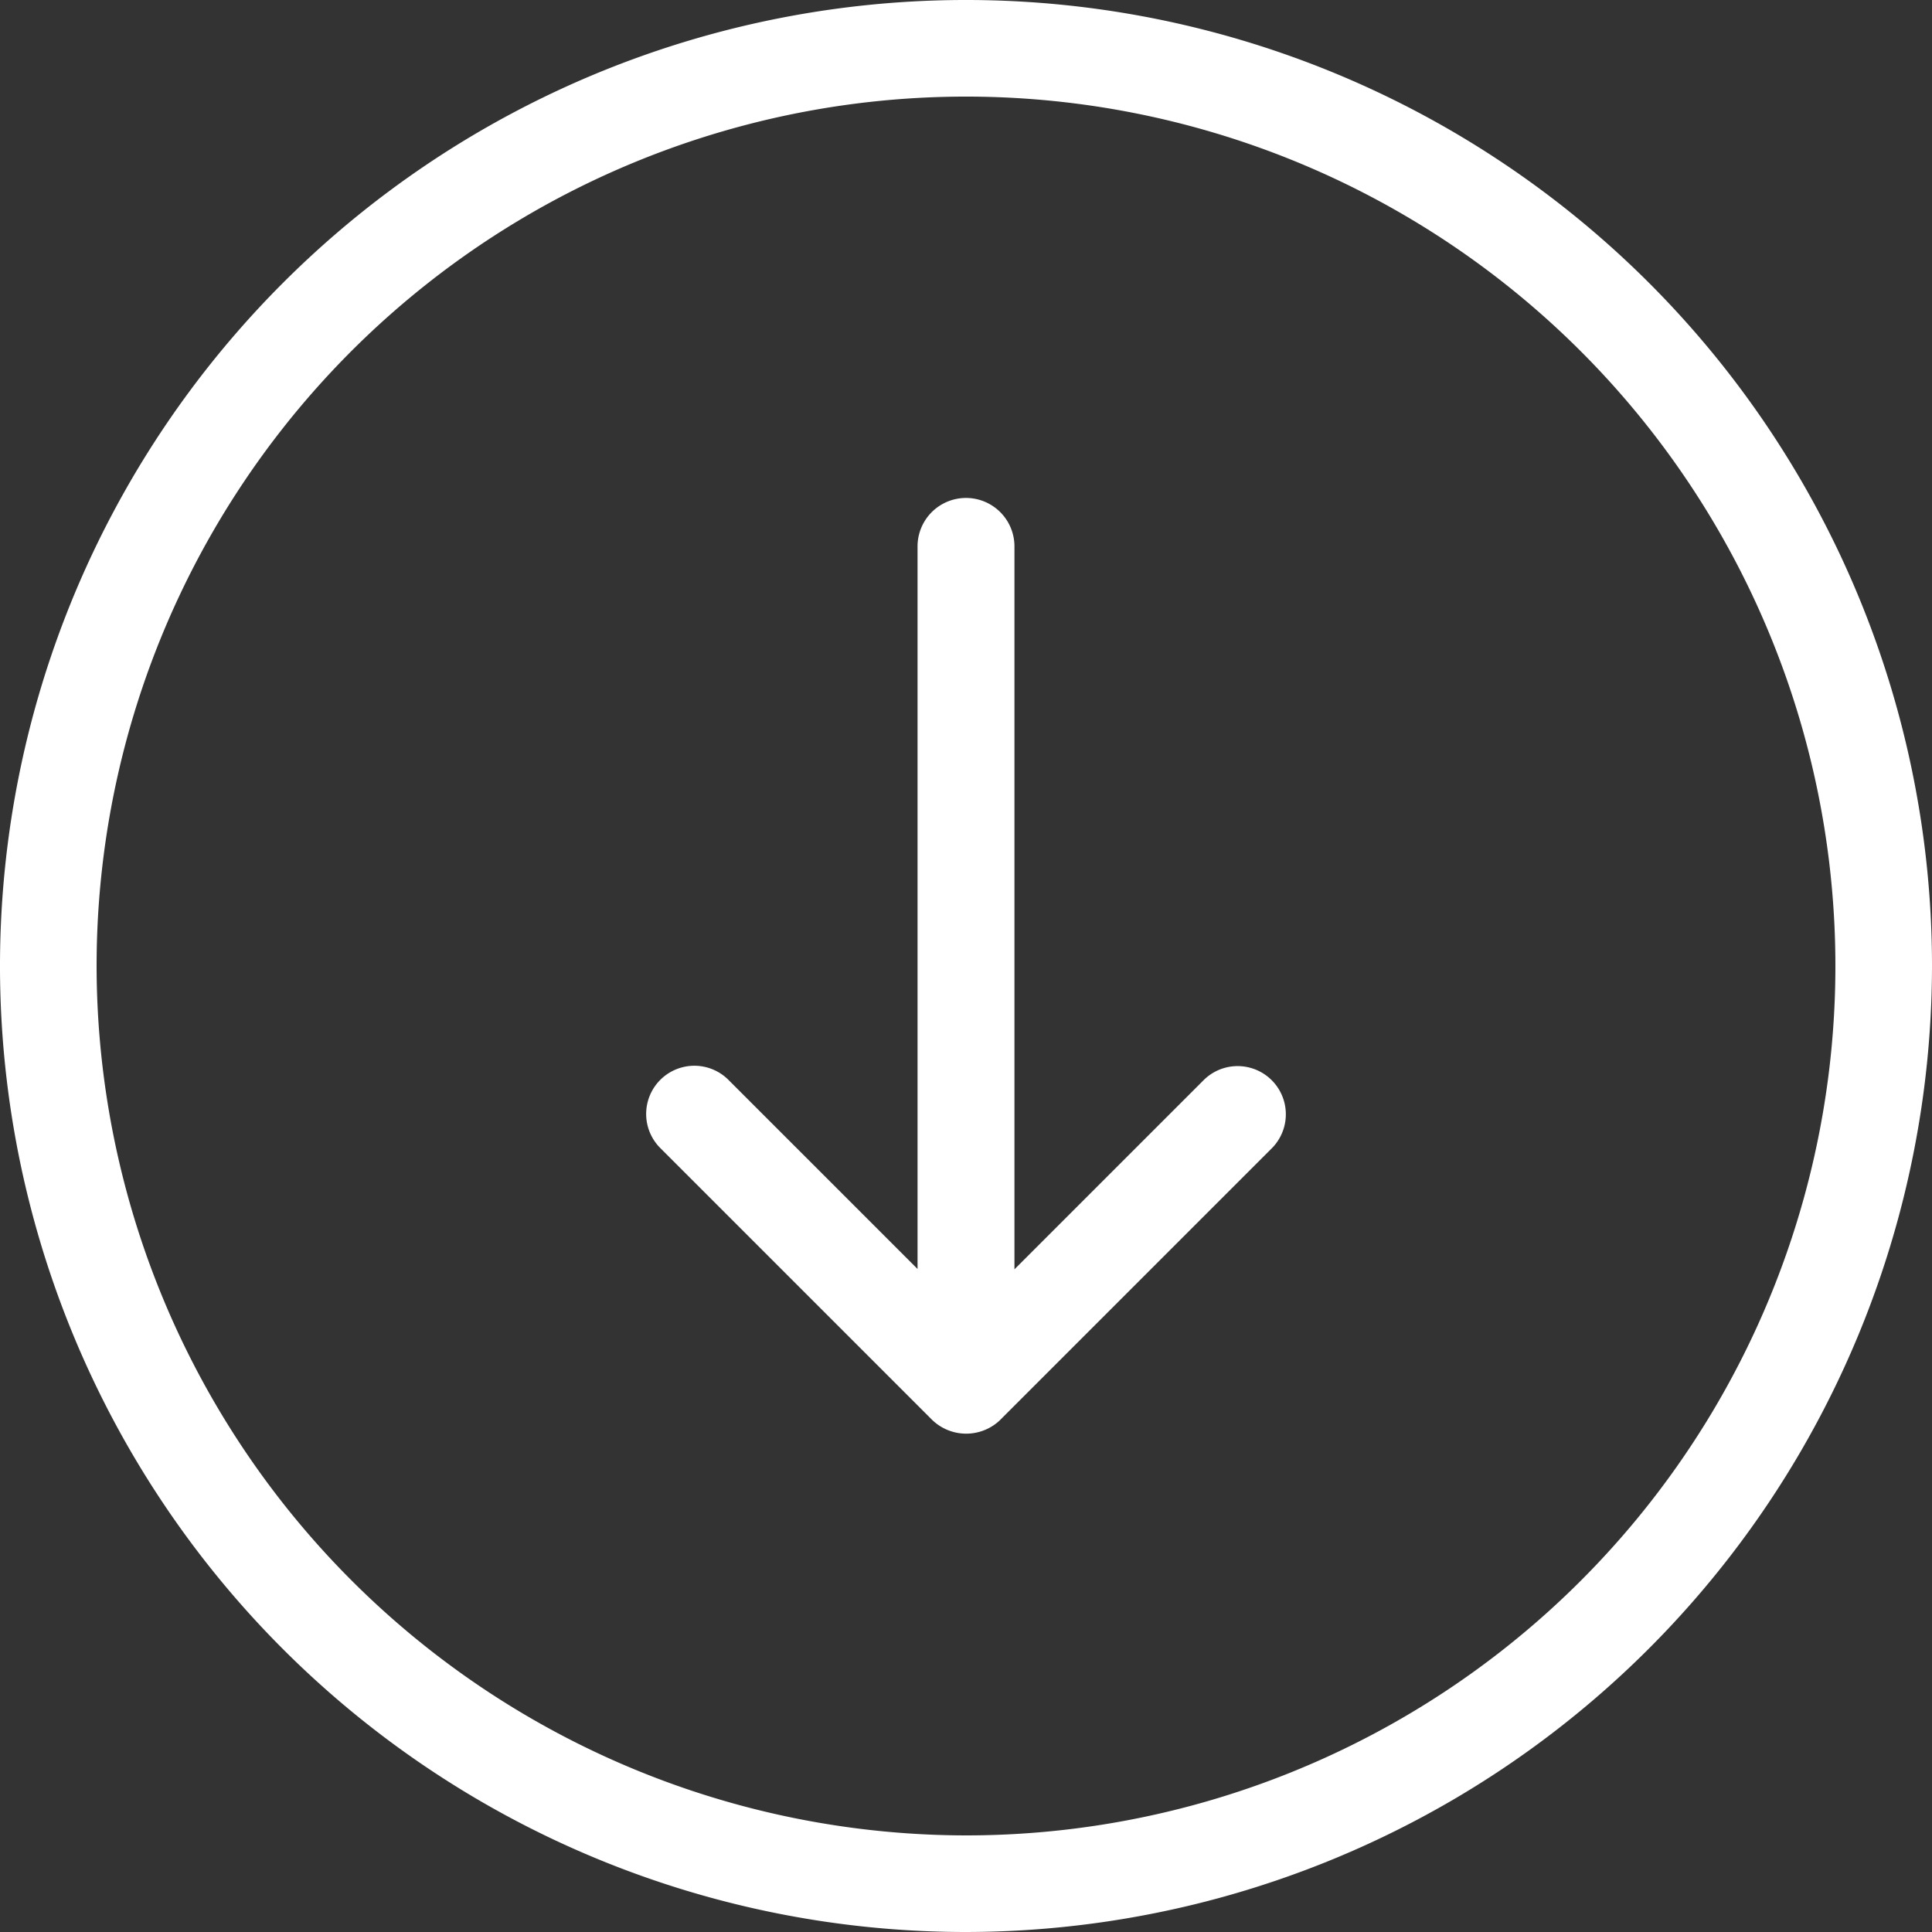
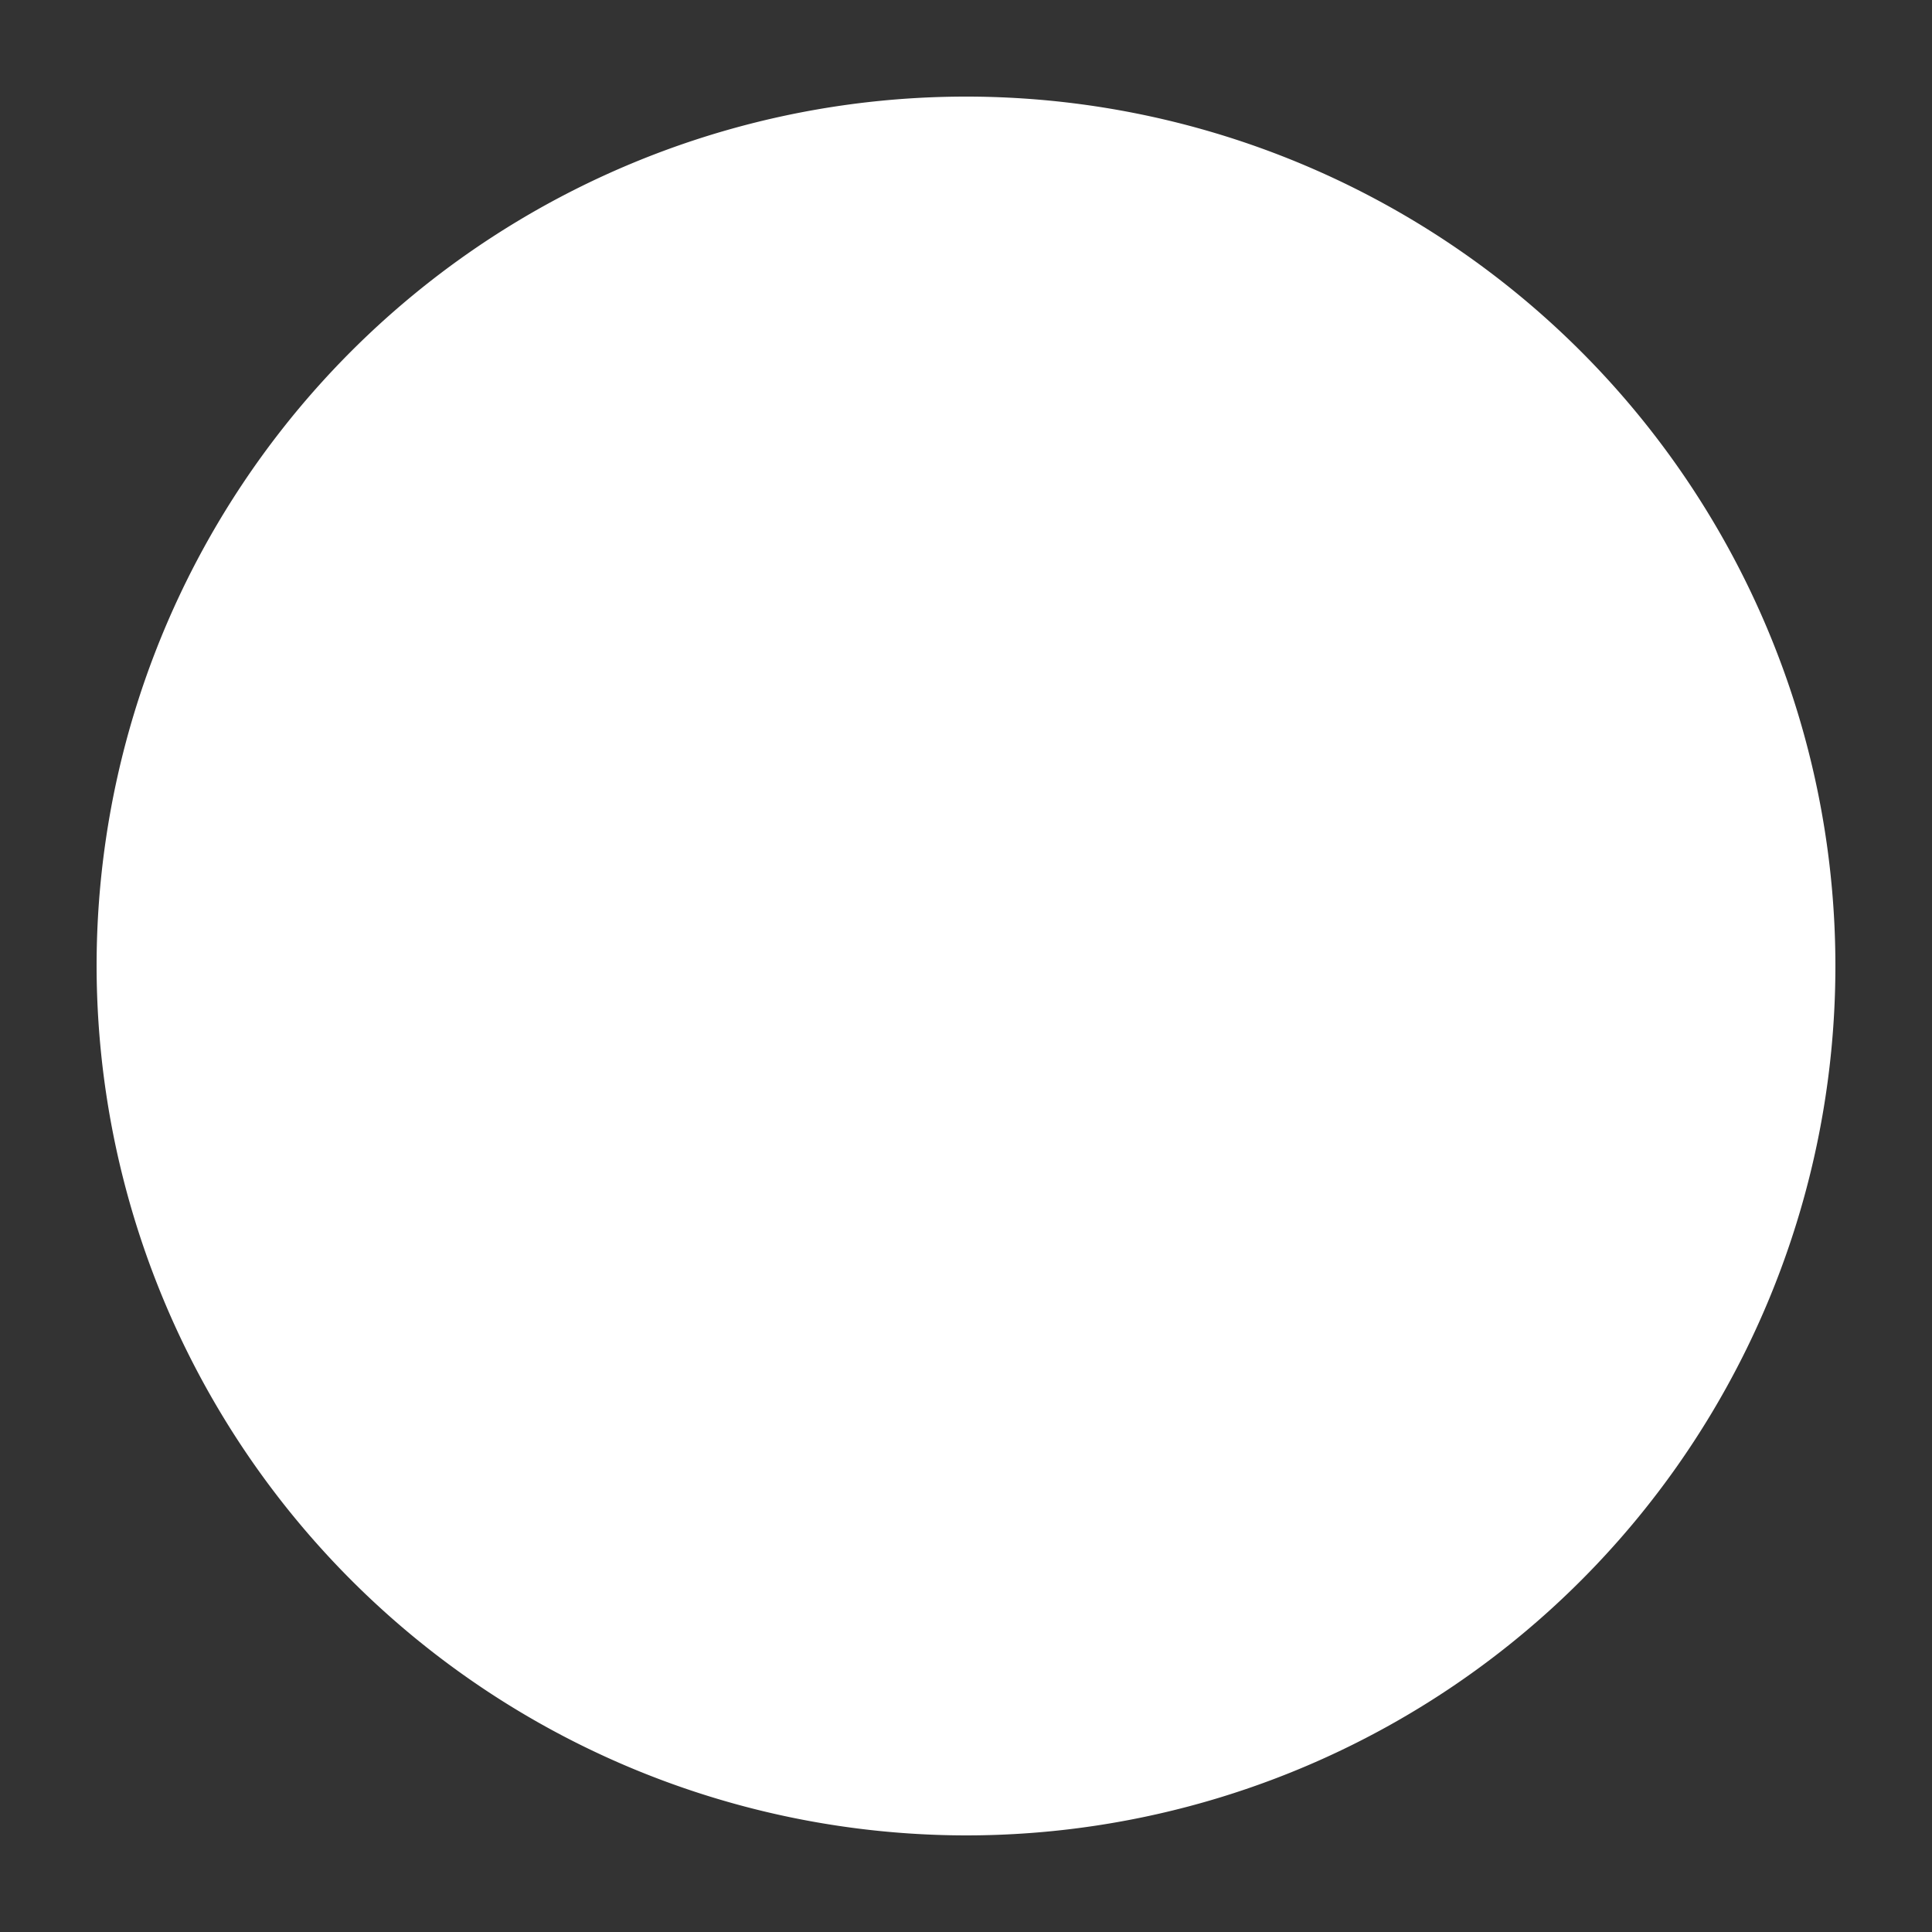
<svg xmlns="http://www.w3.org/2000/svg" width="50" height="50" viewBox="0 0 50 50">
  <rect x="0" y="0" width="50" height="50" fill="#333333" stroke="none" />
  <defs>
    <clipPath id="clip-path">
      <rect id="Rechteck_1" data-name="Rechteck 1" width="50" height="50" fill="#fff" />
    </clipPath>
  </defs>
  <g id="Gruppe_3" data-name="Gruppe 3" transform="translate(-715 -295)">
    <g id="Gruppe_2" data-name="Gruppe 2" transform="translate(715 295)">
      <g id="Gruppe_1" data-name="Gruppe 1" clip-path="url(#clip-path)">
-         <path id="Pfad_1" data-name="Pfad 1" d="M50,25A25,25,0,1,0,25,50,25.029,25.029,0,0,0,50,25M2.5,25A22.5,22.5,0,1,1,25,47.5,22.527,22.527,0,0,1,2.5,25" fill="#fff" />
-         <path id="Pfad_2" data-name="Pfad 2" d="M173.166,150.258l7.025-7.025a1.247,1.247,0,0,0-1.764-1.764l-4.894,4.894V127.654a1.254,1.254,0,1,0-2.508,0v18.7l-4.894-4.894a1.247,1.247,0,1,0-1.764,1.764l7.025,7.025a1.268,1.268,0,0,0,1.774.01" transform="translate(-147.279 -113.513)" fill="#fff" />
+         <path id="Pfad_1" data-name="Pfad 1" d="M50,25M2.5,25A22.5,22.5,0,1,1,25,47.5,22.527,22.527,0,0,1,2.5,25" fill="#fff" />
      </g>
    </g>
  </g>
</svg>